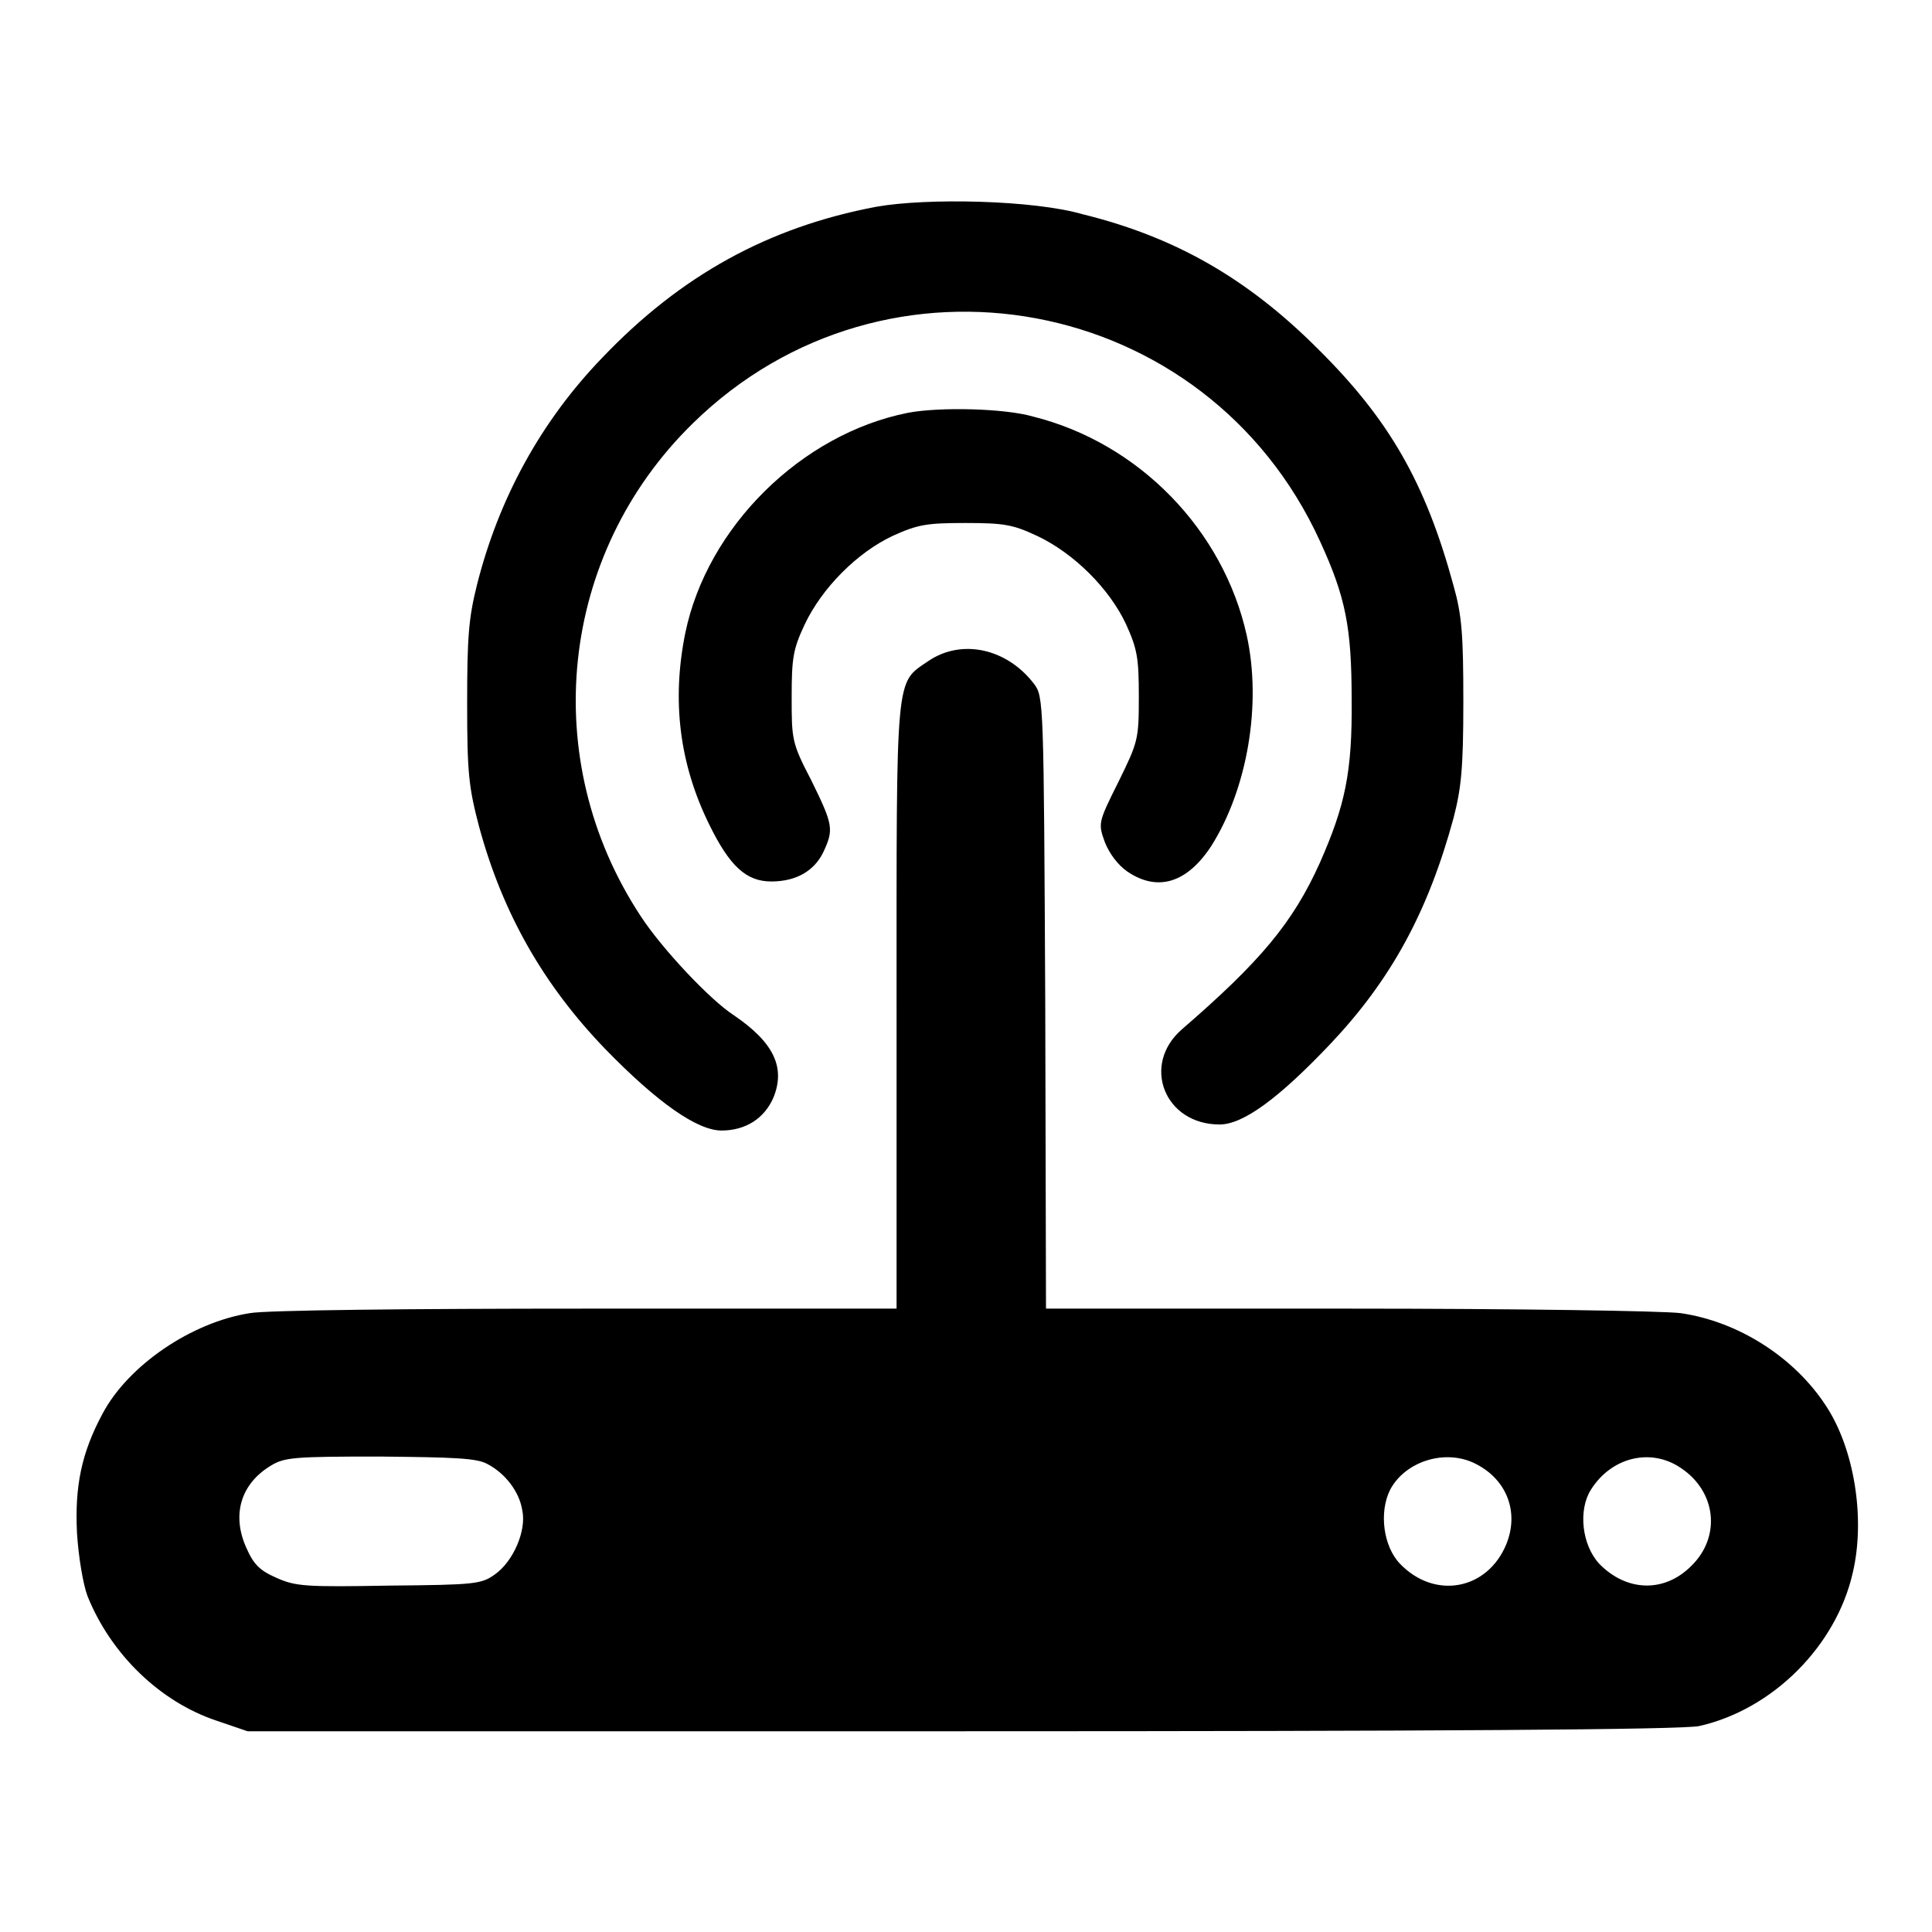
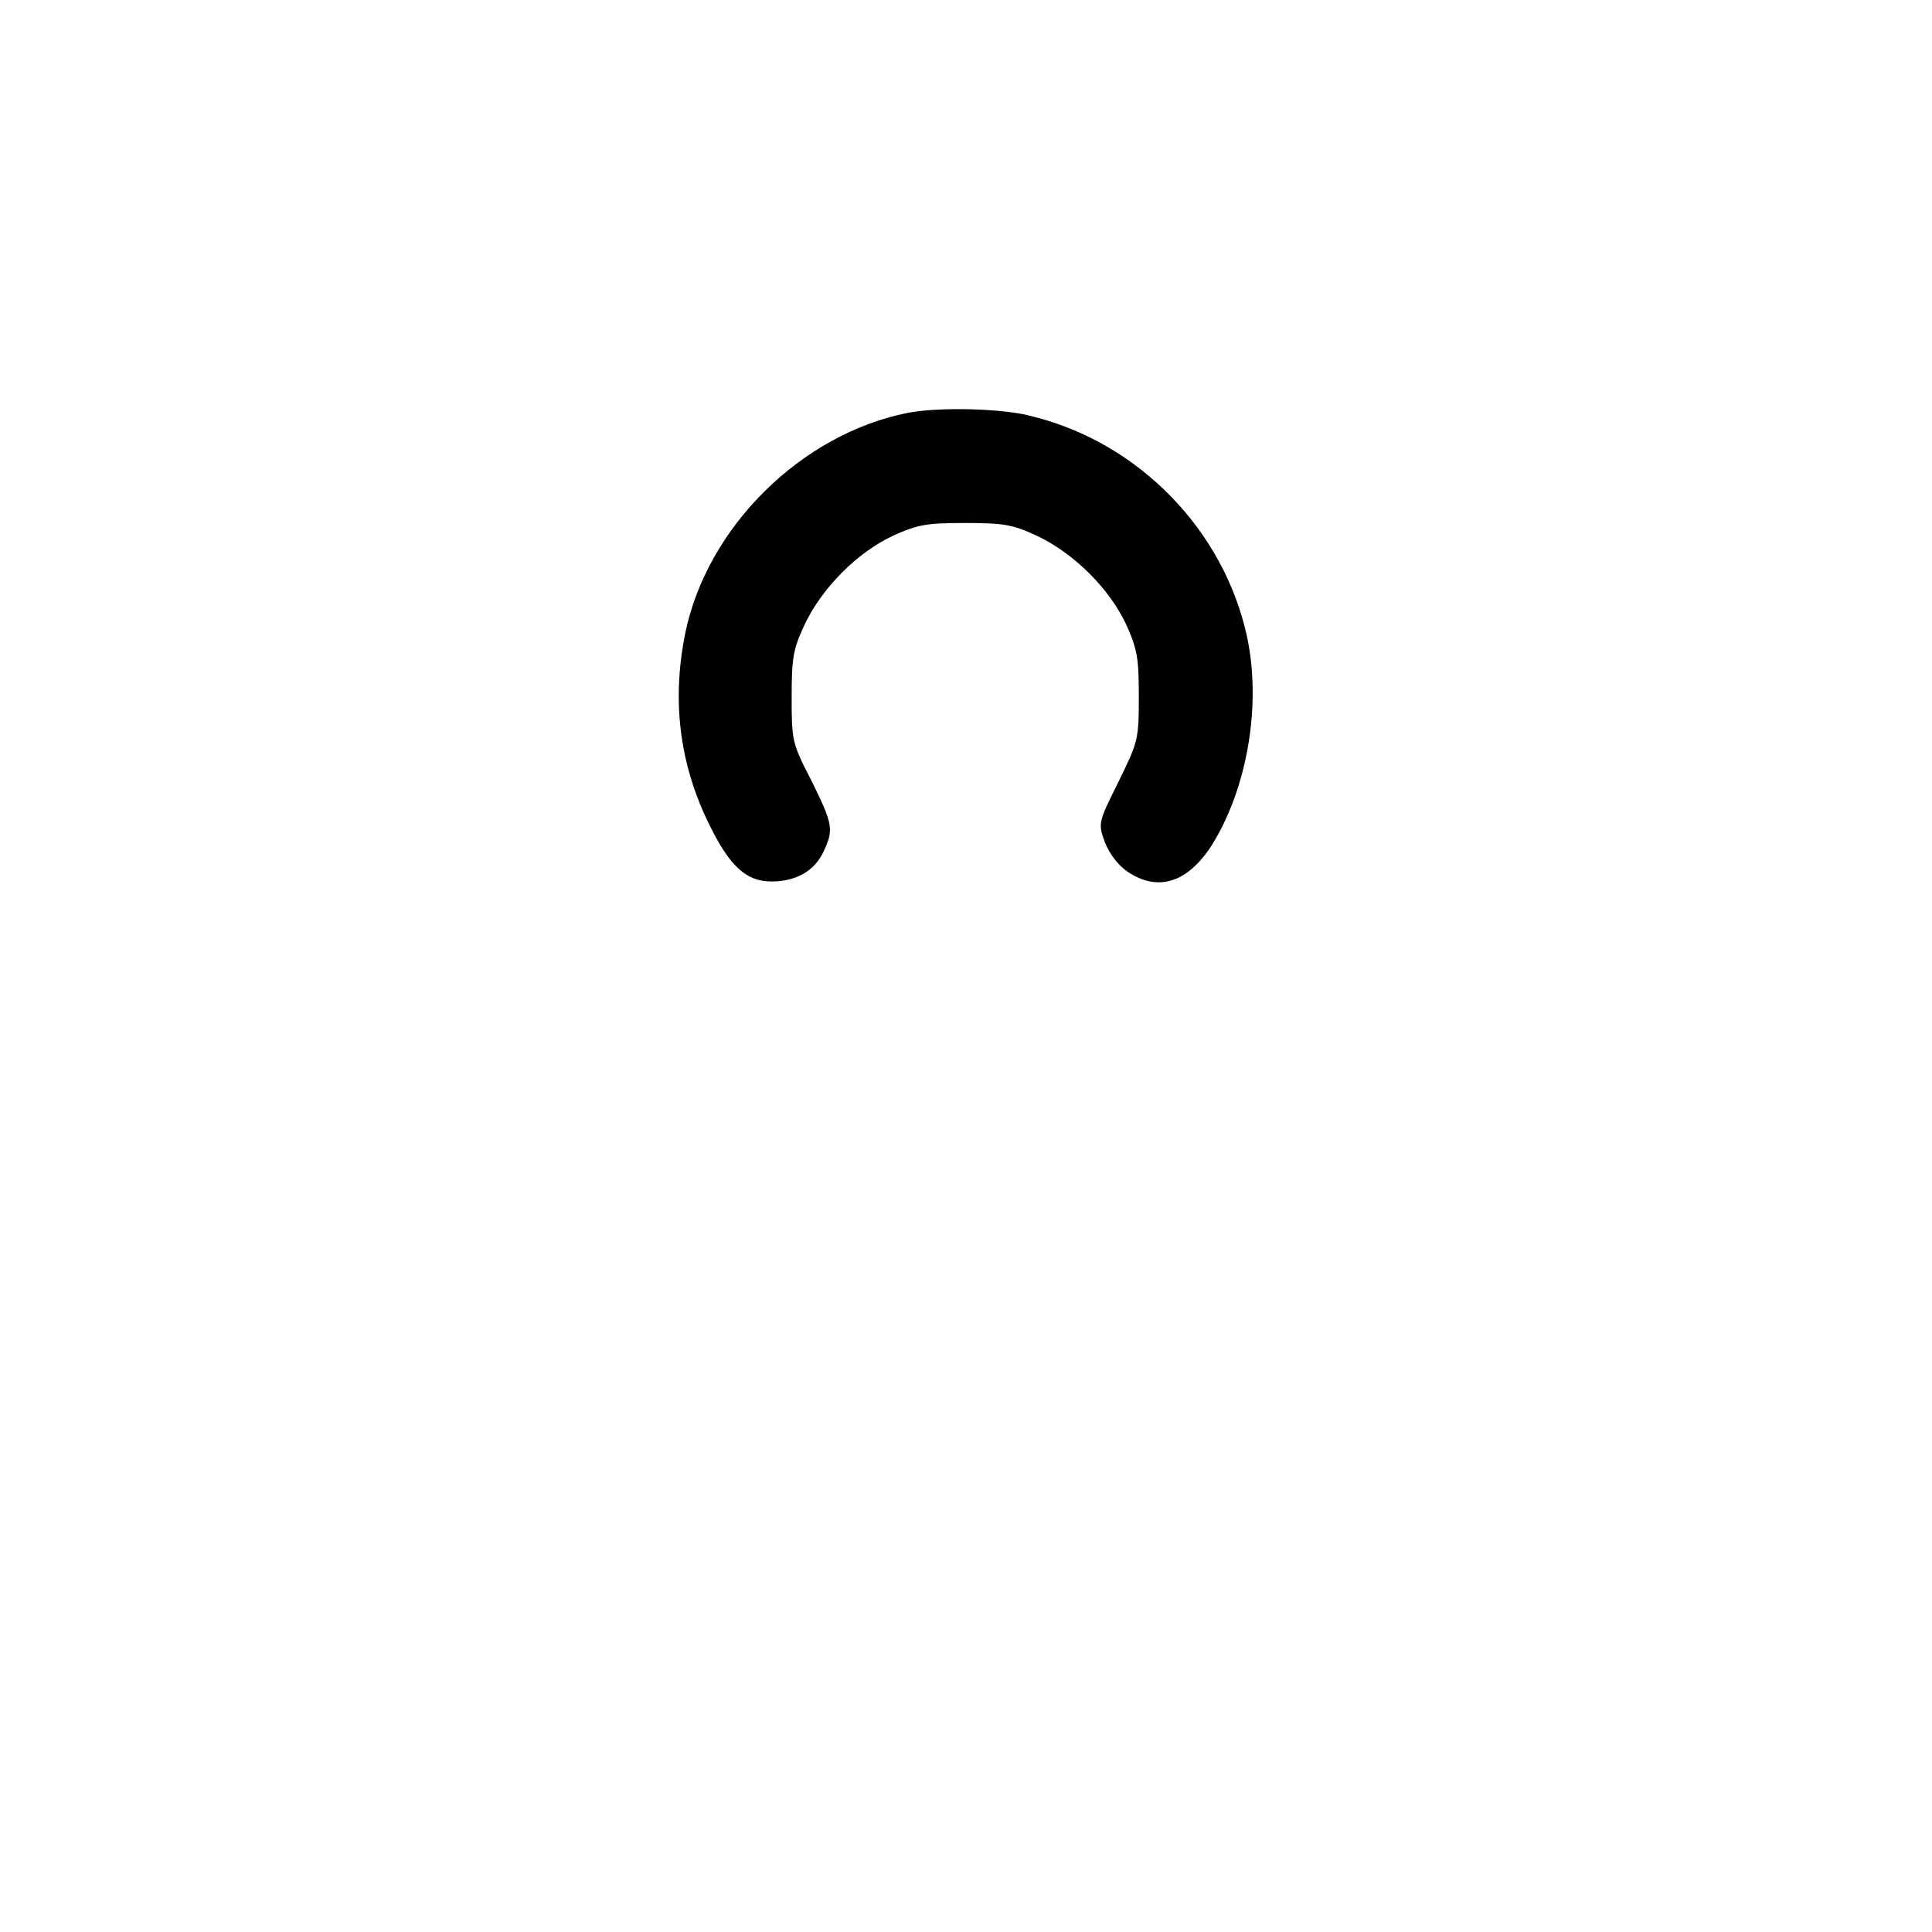
<svg xmlns="http://www.w3.org/2000/svg" version="1.1" x="0px" y="0px" viewBox="0 0 256 256" enable-background="new 0 0 256 256" xml:space="preserve">
  <g>
    <g>
      <g>
-         <path fill="#000000" d="M116.1,27.4c-14.3,2.7-25.9,9.1-36.3,20c-8.1,8.4-13.7,18.6-16.6,30.1c-1.1,4.4-1.3,6.9-1.3,15.7c0,9.2,0.2,11.1,1.6,16.4c3.1,11.4,8.5,20.9,16.7,29.4c6.9,7.1,12.2,10.8,15.4,10.8c3.2,0,5.7-1.6,6.9-4.4c1.6-4,0-7.3-5.3-10.9c-3.1-2-9.5-8.8-12.3-13.1c-13.7-20.8-10.8-48,6.9-65.3c25.6-25.1,68.1-17.2,83.1,15.6c3.4,7.4,4.2,11.4,4.2,21c0.1,9.7-0.9,14.1-4.2,21.6c-3.6,8-7.9,13.1-18.3,22.1c-5.4,4.7-2.3,12.6,5,12.6c3.1,0,7.8-3.4,14.8-10.8c7.9-8.4,12.8-17.3,16.2-29.8c1-3.9,1.3-6.4,1.3-15.4s-0.2-11.5-1.3-15.4c-3.7-13.6-8.5-22-18-31.4c-9.3-9.3-18.9-14.8-31.1-17.8C137,26.5,122.8,26.2,116.1,27.4z" />
        <path fill="#000000" d="M120.3,54.7c-14.1,2.8-26.6,15.1-29.5,29.2c-1.8,8.9-0.8,17.3,3.2,25.4c2.7,5.5,4.9,7.5,8.2,7.5c3.3,0,5.7-1.4,6.9-3.9c1.4-3,1.3-3.6-1.6-9.5c-2.6-5-2.6-5.4-2.6-11.1c0-5.1,0.2-6.3,1.7-9.5c2.3-4.9,7-9.6,11.7-11.8c3.3-1.5,4.5-1.7,9.6-1.7c5.1,0,6.3,0.2,9.5,1.7c4.9,2.3,9.6,7,11.8,11.7c1.5,3.3,1.7,4.5,1.7,9.6c0,5.7-0.1,6-2.7,11.3c-2.7,5.4-2.7,5.5-1.8,8c0.6,1.5,1.7,3,3,3.9c4,2.7,7.9,1.5,11.1-3.4c4.8-7.6,6.7-18.8,4.7-27.9c-3.1-14-14.3-25.5-28.3-29C133.1,54.1,124.5,53.9,120.3,54.7z" />
-         <path fill="#000000" d="M123,87.6c-4.4,3-4.2,1.2-4.2,45.8v40h-41c-23.4,0-42.6,0.2-44.7,0.6c-7.7,1.2-16.1,6.9-19.5,13.3c-2.8,5.2-3.7,9.6-3.4,15.8c0.2,3.2,0.8,6.8,1.4,8.4c3.1,7.7,9.6,14,17.1,16.5l4.1,1.4h94.9c61.7,0,95.7-0.2,97.5-0.7c9.7-2.2,18.1-10.6,20.3-20.3c1.7-7.2,0.2-16.5-3.6-22.2c-4.2-6.4-11.6-11.1-19.2-12.2c-2.2-0.3-21.9-0.6-44-0.6h-40.1l-0.1-40.5c-0.2-40-0.2-40.6-1.5-42.3C133.4,85.9,127.4,84.6,123,87.6z M64.6,194c2.3,1.2,4.2,3.6,4.6,6.1c0.6,2.7-1.2,6.8-3.6,8.5c-1.8,1.3-2.6,1.4-14,1.5c-11.1,0.2-12.4,0.1-14.9-1c-2.3-1-3.1-1.8-4.1-4.1c-1.9-4.3-0.7-8.4,3.3-10.8c1.8-1.1,3.1-1.2,14.4-1.2C60.2,193.1,63.2,193.2,64.6,194z M195.6,194c4.1,2.1,5.7,6.4,4,10.6c-2.5,6.1-9.5,7.4-14.1,2.6c-2.2-2.3-2.8-6.8-1.3-9.8C186.2,193.6,191.6,191.9,195.6,194z M222.7,194.5c4.7,3.1,5.4,9.1,1.4,13c-3.6,3.6-8.6,3.4-12.2-0.3c-2.3-2.5-2.8-7.1-1.1-9.8C213.5,193.1,218.7,191.8,222.7,194.5z" />
      </g>
    </g>
  </g>
</svg>